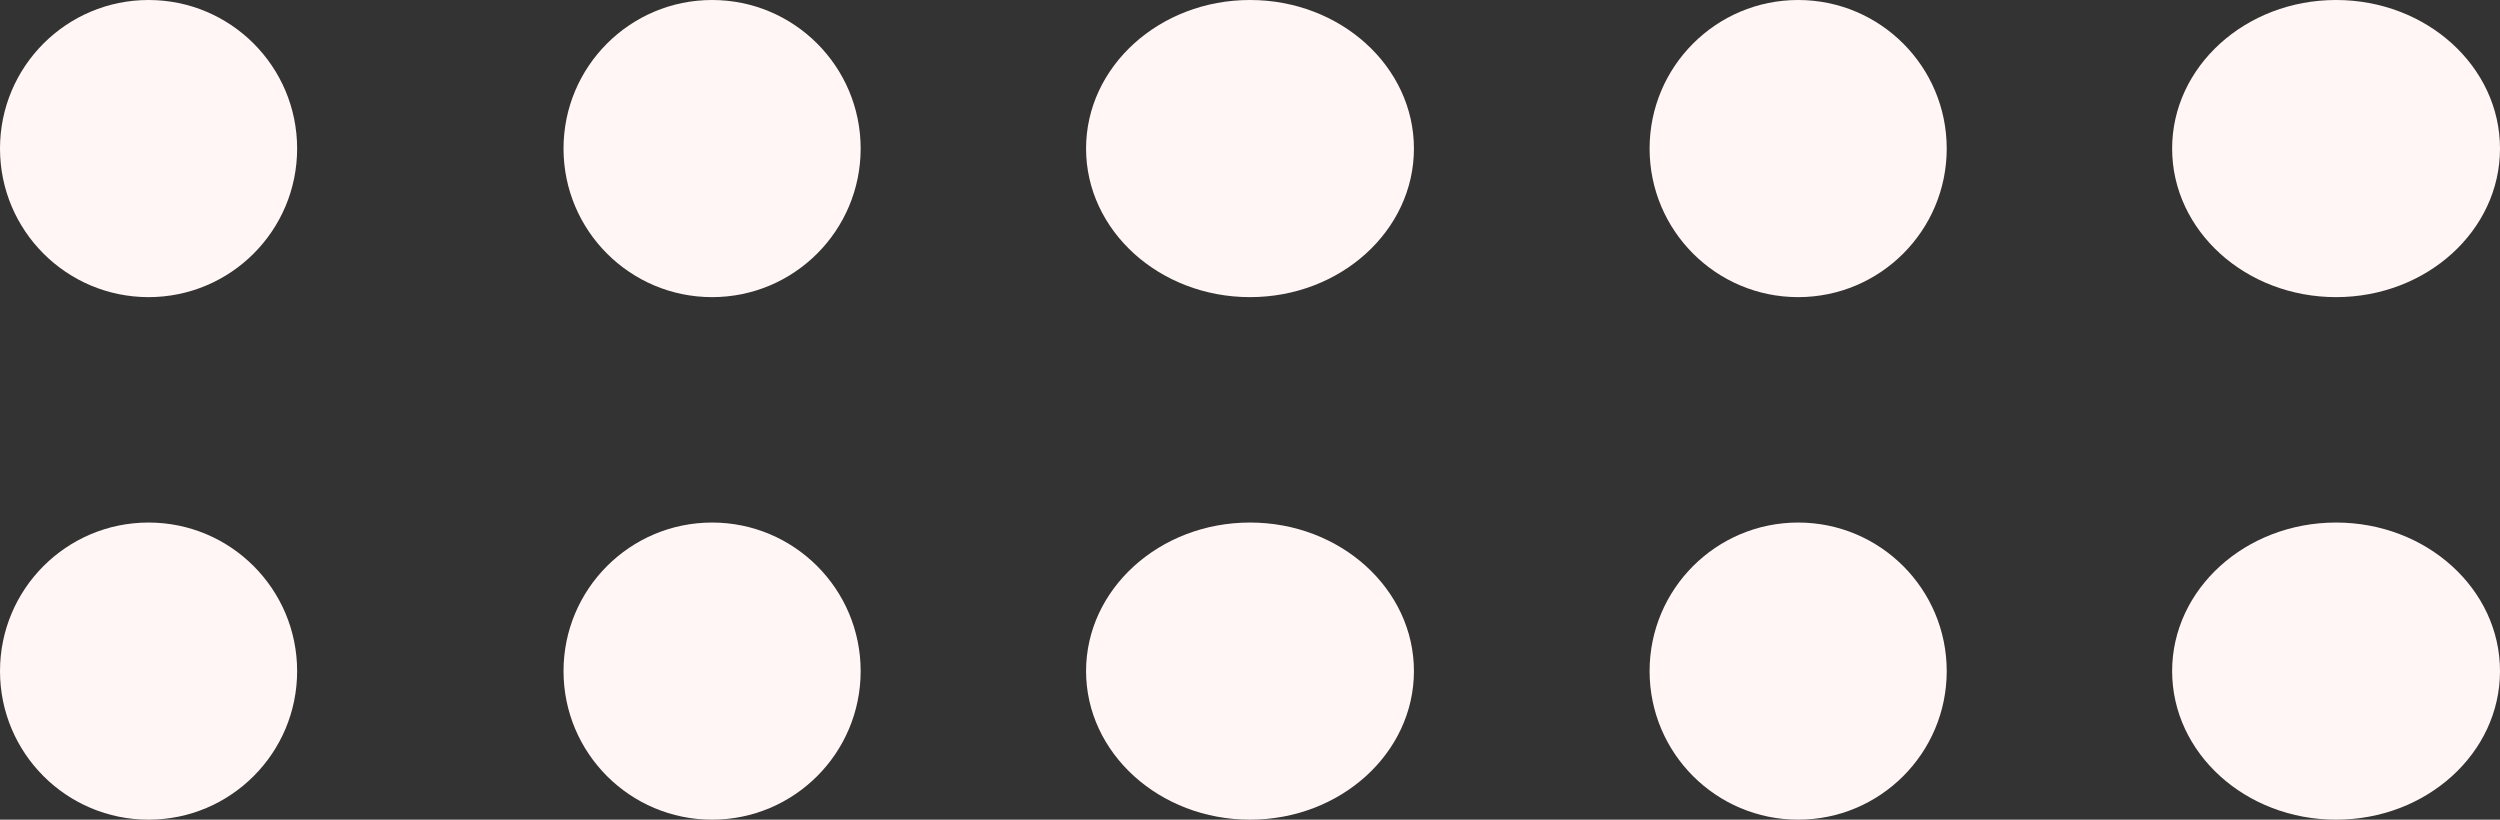
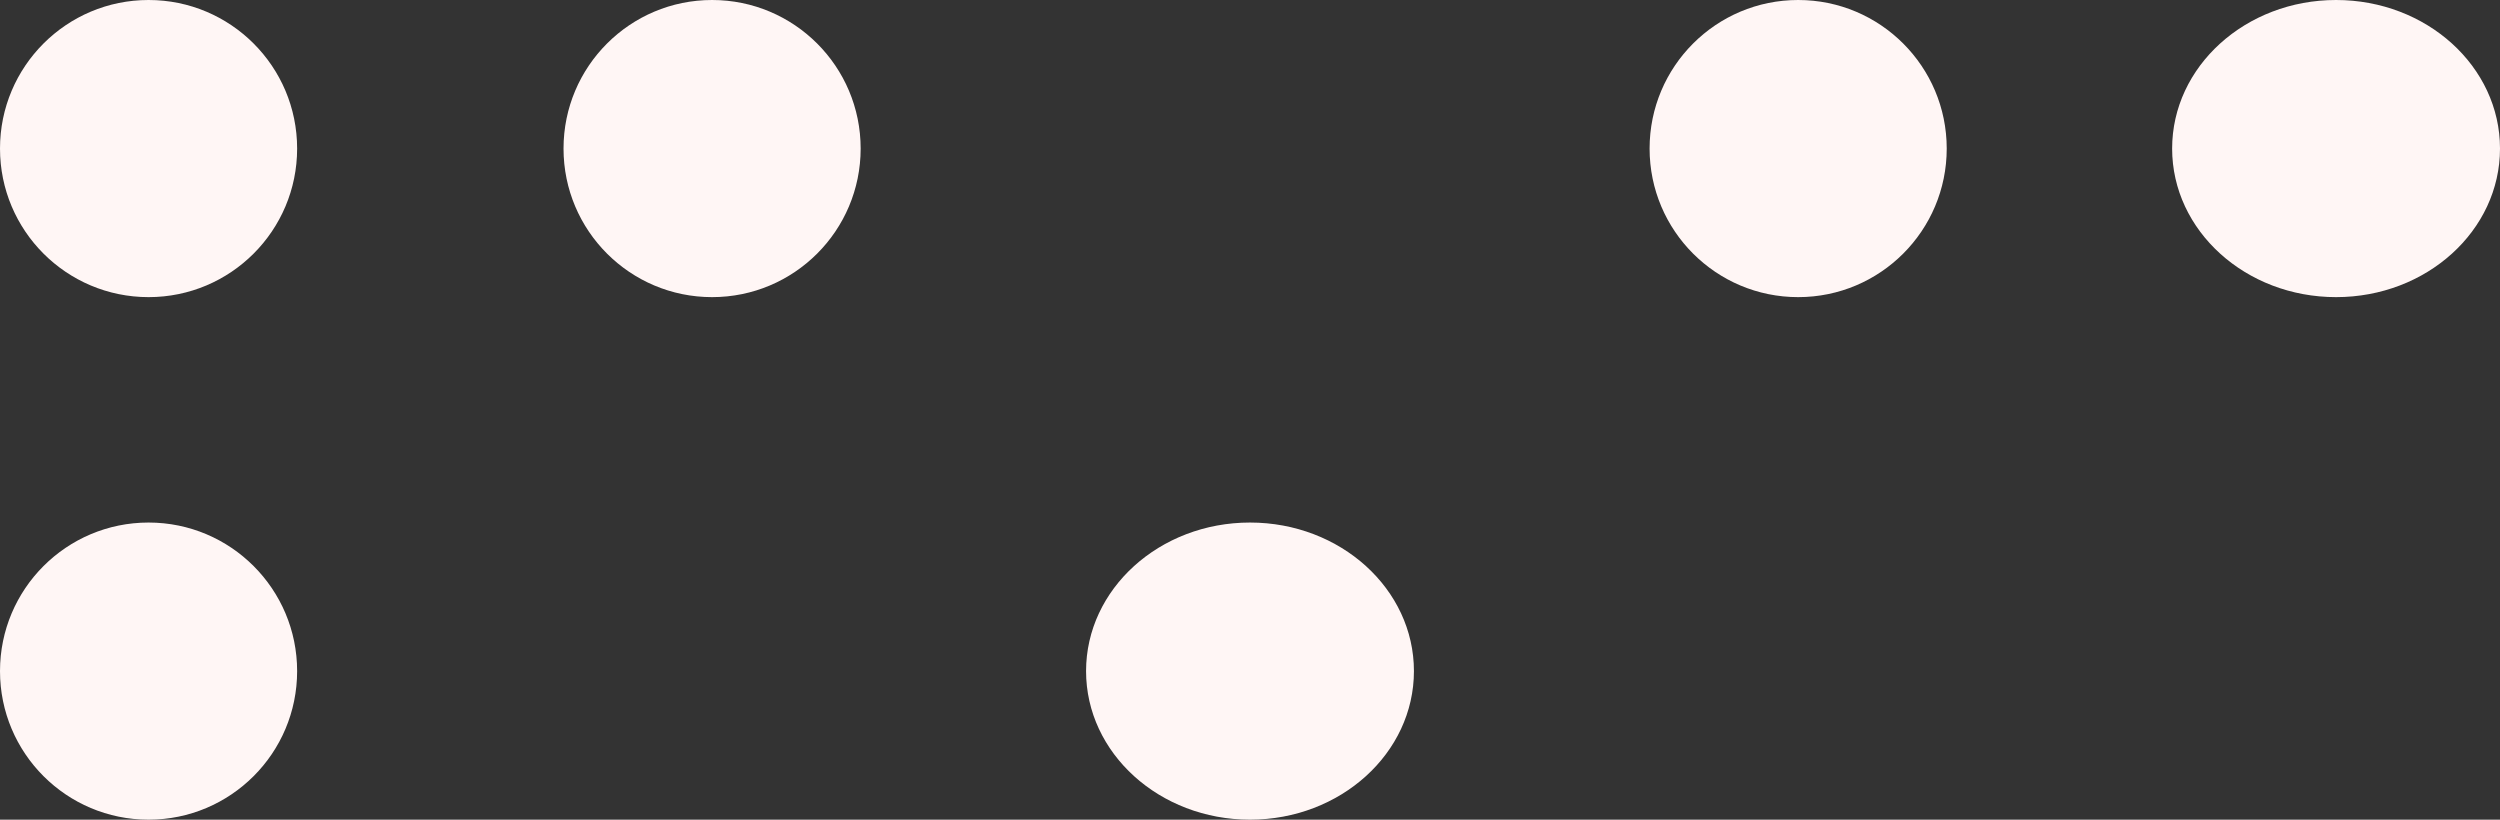
<svg xmlns="http://www.w3.org/2000/svg" width="414.48" height="135.895" viewBox="0 0 414.48 135.895">
  <rect x="0" y="0" width="414.48" height="135.895" fill="#333333" stroke="none" />
  <g id="Group_42" data-name="Group 42" transform="translate(-84 -1766)">
    <circle id="Ellipse_16" data-name="Ellipse 16" cx="24.631" cy="24.631" r="24.631" transform="translate(177.428 1766)" fill="#fff6f5" />
-     <circle id="Ellipse_17" data-name="Ellipse 17" cx="24.631" cy="24.631" r="24.631" transform="translate(177.428 1852.633)" fill="#fff6f5" />
-     <ellipse id="Ellipse_18" data-name="Ellipse 18" cx="27.179" cy="24.631" rx="27.179" ry="24.631" transform="translate(264.061 1766)" fill="#fff6f5" />
    <ellipse id="Ellipse_19" data-name="Ellipse 19" cx="27.179" cy="24.631" rx="27.179" ry="24.631" transform="translate(264.061 1852.633)" fill="#fff6f5" />
    <circle id="Ellipse_20" data-name="Ellipse 20" cx="24.631" cy="24.631" r="24.631" transform="translate(357.489 1766)" fill="#fff6f5" />
-     <circle id="Ellipse_21" data-name="Ellipse 21" cx="24.631" cy="24.631" r="24.631" transform="translate(357.489 1852.633)" fill="#fff6f5" />
    <ellipse id="Ellipse_22" data-name="Ellipse 22" cx="27.179" cy="24.631" rx="27.179" ry="24.631" transform="translate(444.122 1766)" fill="#fff6f5" />
-     <ellipse id="Ellipse_23" data-name="Ellipse 23" cx="27.179" cy="24.631" rx="27.179" ry="24.631" transform="translate(444.122 1852.633)" fill="#fff6f5" />
    <circle id="Ellipse_24" data-name="Ellipse 24" cx="24.631" cy="24.631" r="24.631" transform="translate(84 1766)" fill="#fff6f5" />
    <circle id="Ellipse_25" data-name="Ellipse 25" cx="24.631" cy="24.631" r="24.631" transform="translate(84 1852.633)" fill="#fff6f5" />
  </g>
</svg>